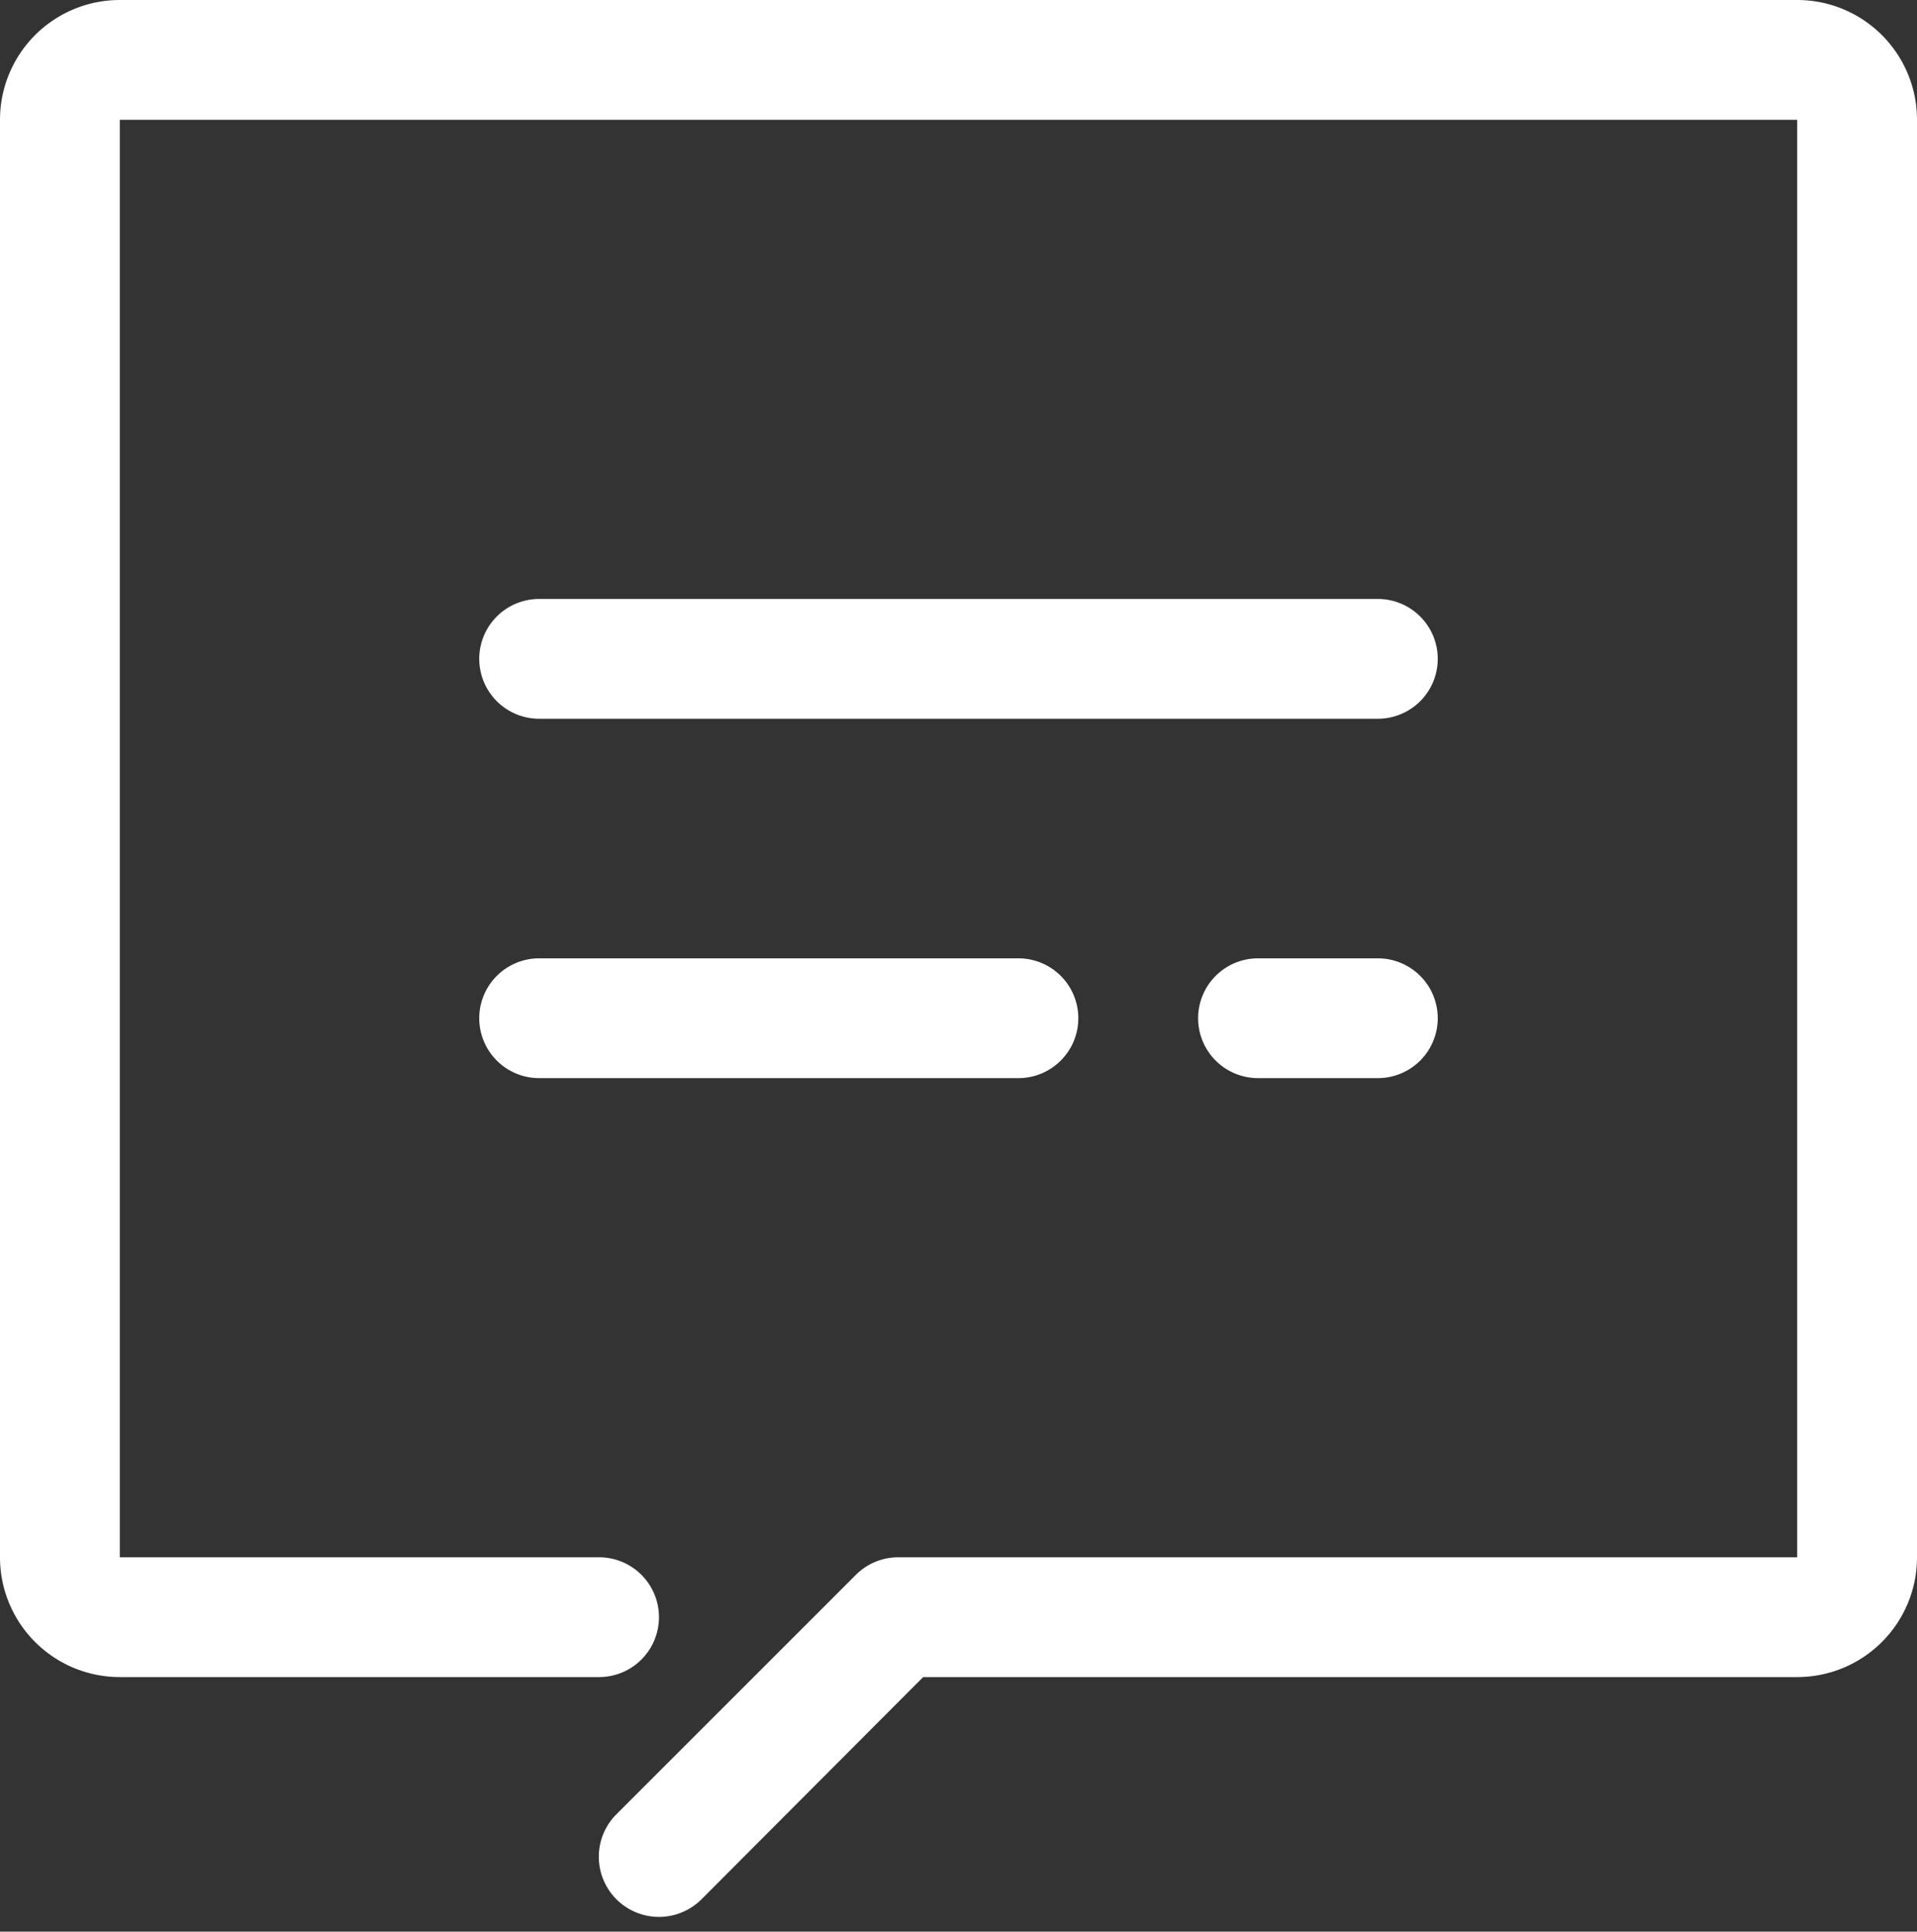
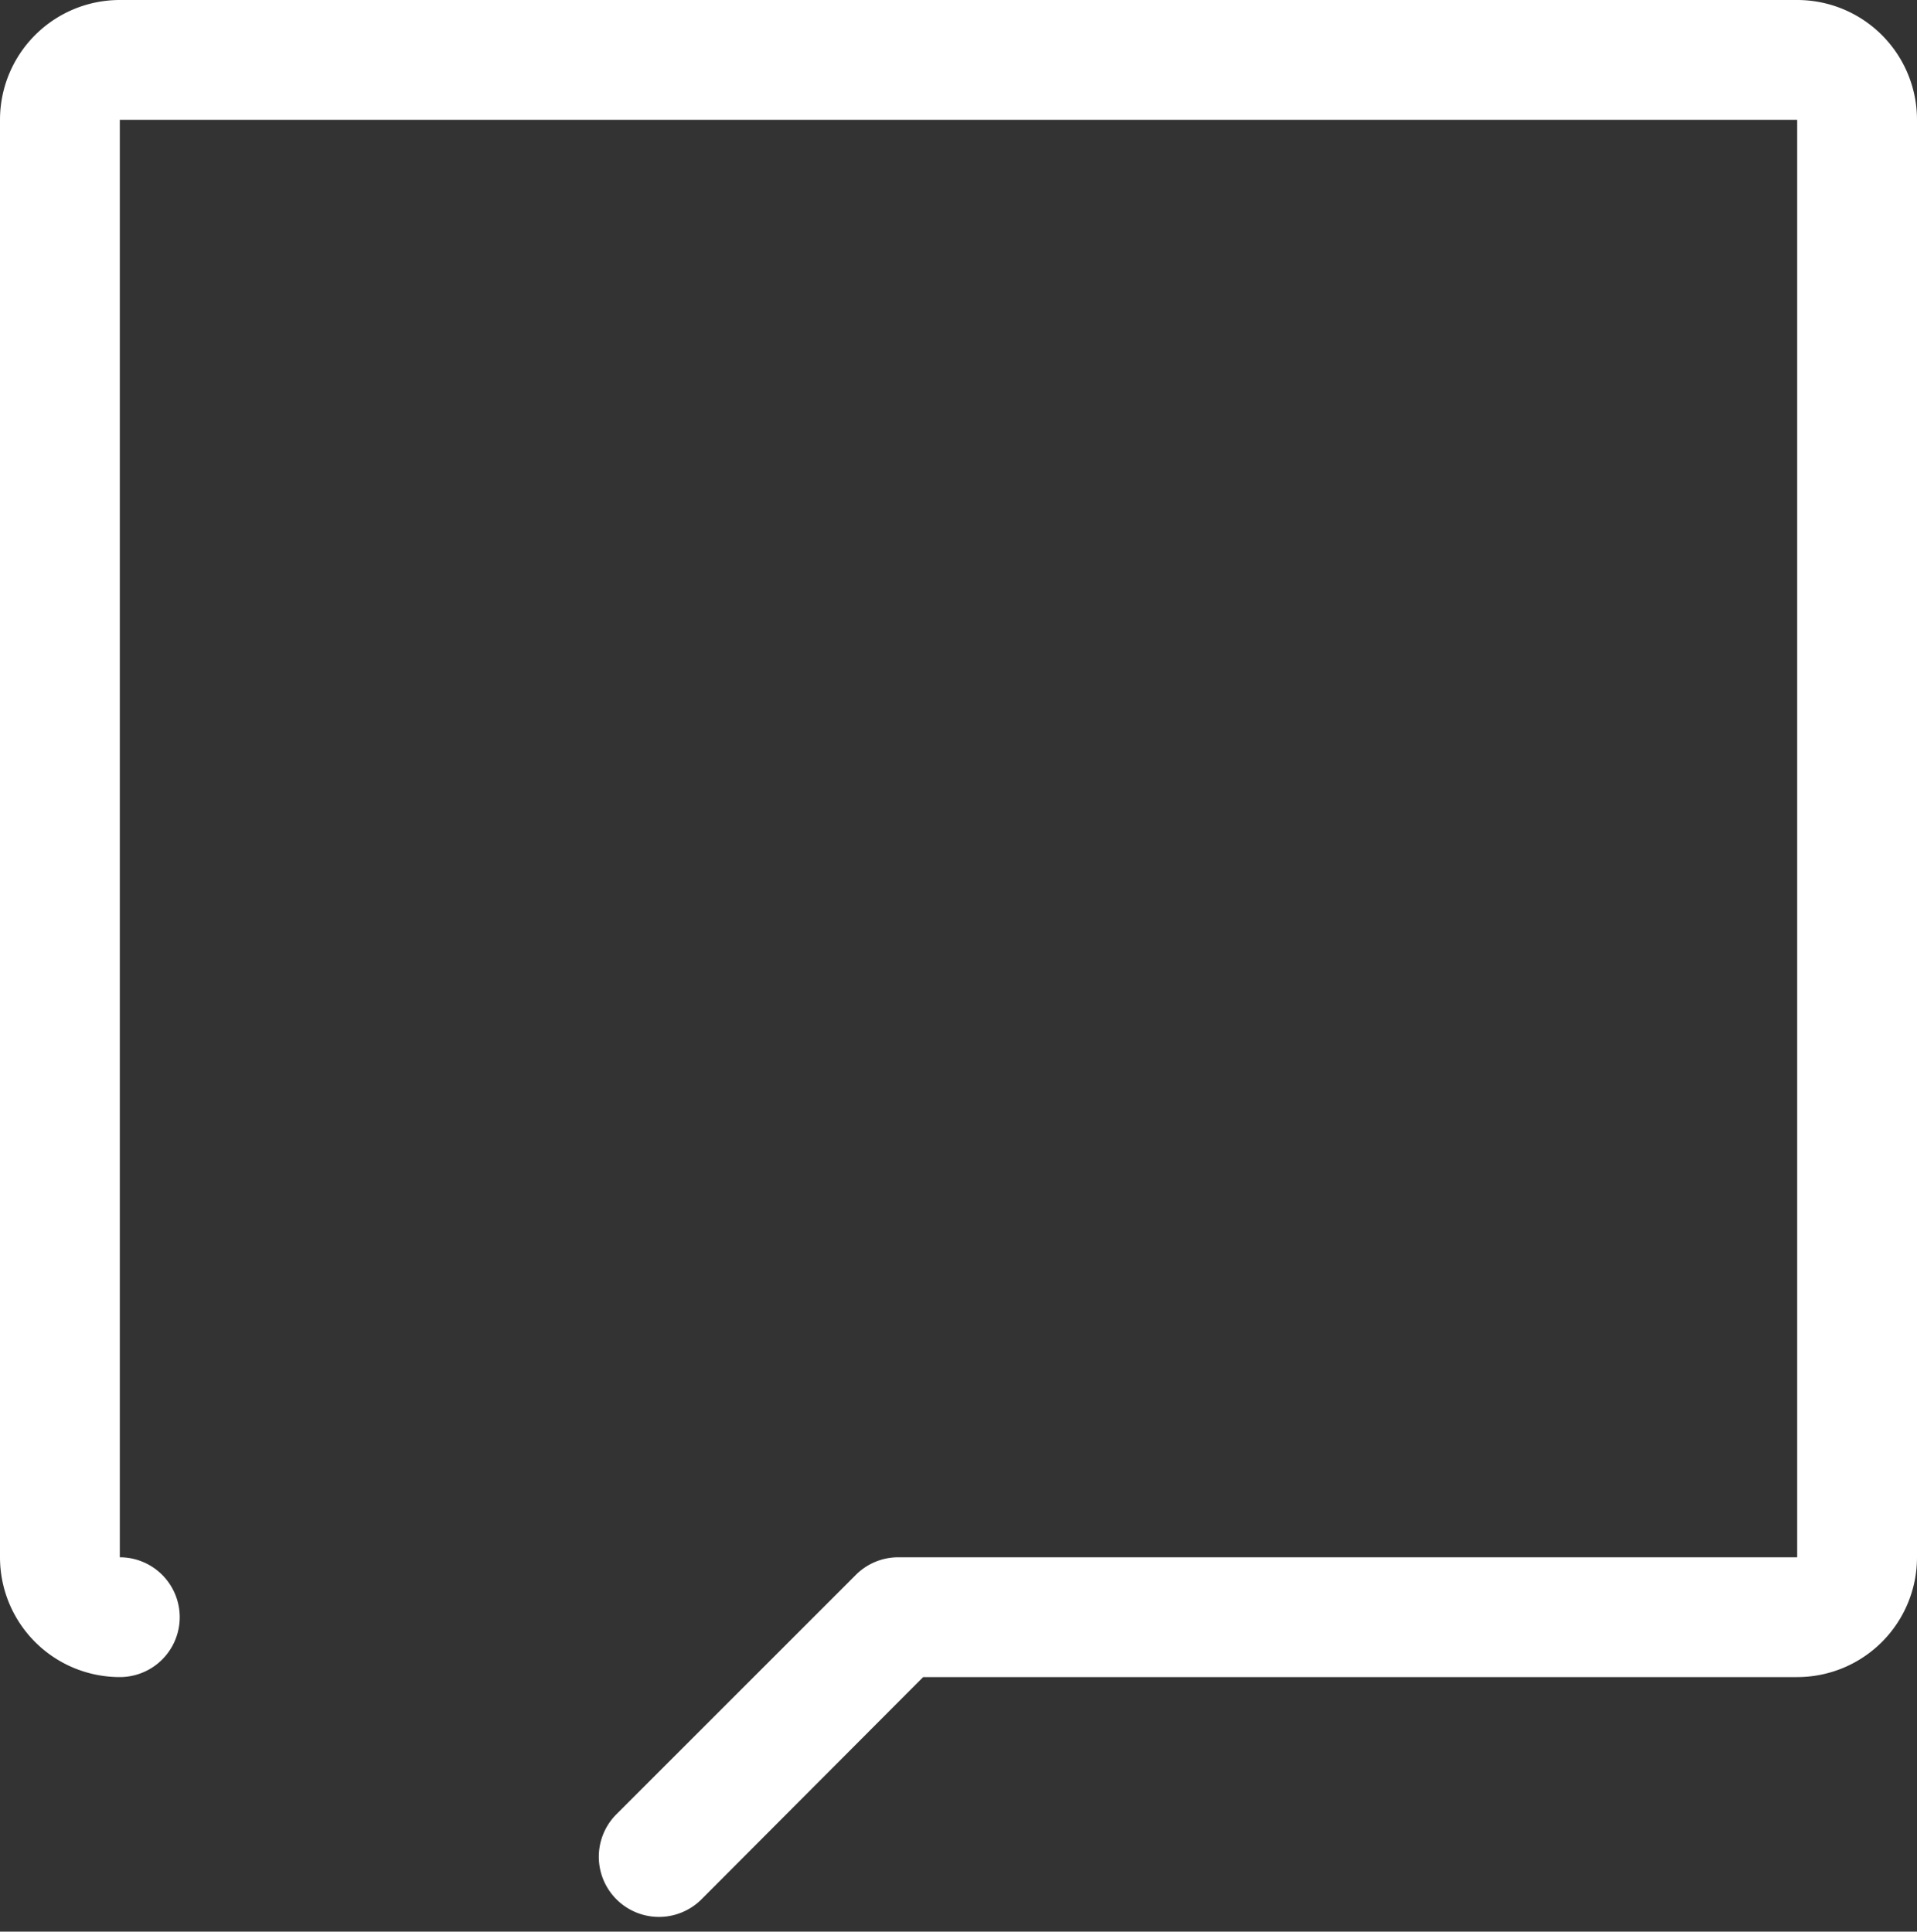
<svg xmlns="http://www.w3.org/2000/svg" data-name="Calque 1" viewBox="0 0 32 32.25">
  <rect x="0" y="0" width="32" height="32.25" fill="#333333" stroke="none" />
-   <path d="M23 10a1 1 0 010 2H9a1 1 0 010-2zm-6 6a1 1 0 010 2H9a1 1 0 010-2zm6 0a1 1 0 010 2h-2a1 1 0 010-2z" fill="#fff" />
-   <path d="M32 2a2 2 0 00-2-2H2a2 2 0 00-2 2v24a2 2 0 002 2h8a1 1 0 000-2H2V2h28v24H15a1 1 0 00-.71.29l-4 4a1 1 0 001.42 1.42l3.7-3.71H30a2 2 0 002-2z" fill="#fff" />
+   <path d="M32 2a2 2 0 00-2-2H2a2 2 0 00-2 2v24a2 2 0 002 2a1 1 0 000-2H2V2h28v24H15a1 1 0 00-.71.29l-4 4a1 1 0 001.42 1.42l3.7-3.71H30a2 2 0 002-2z" fill="#fff" />
</svg>